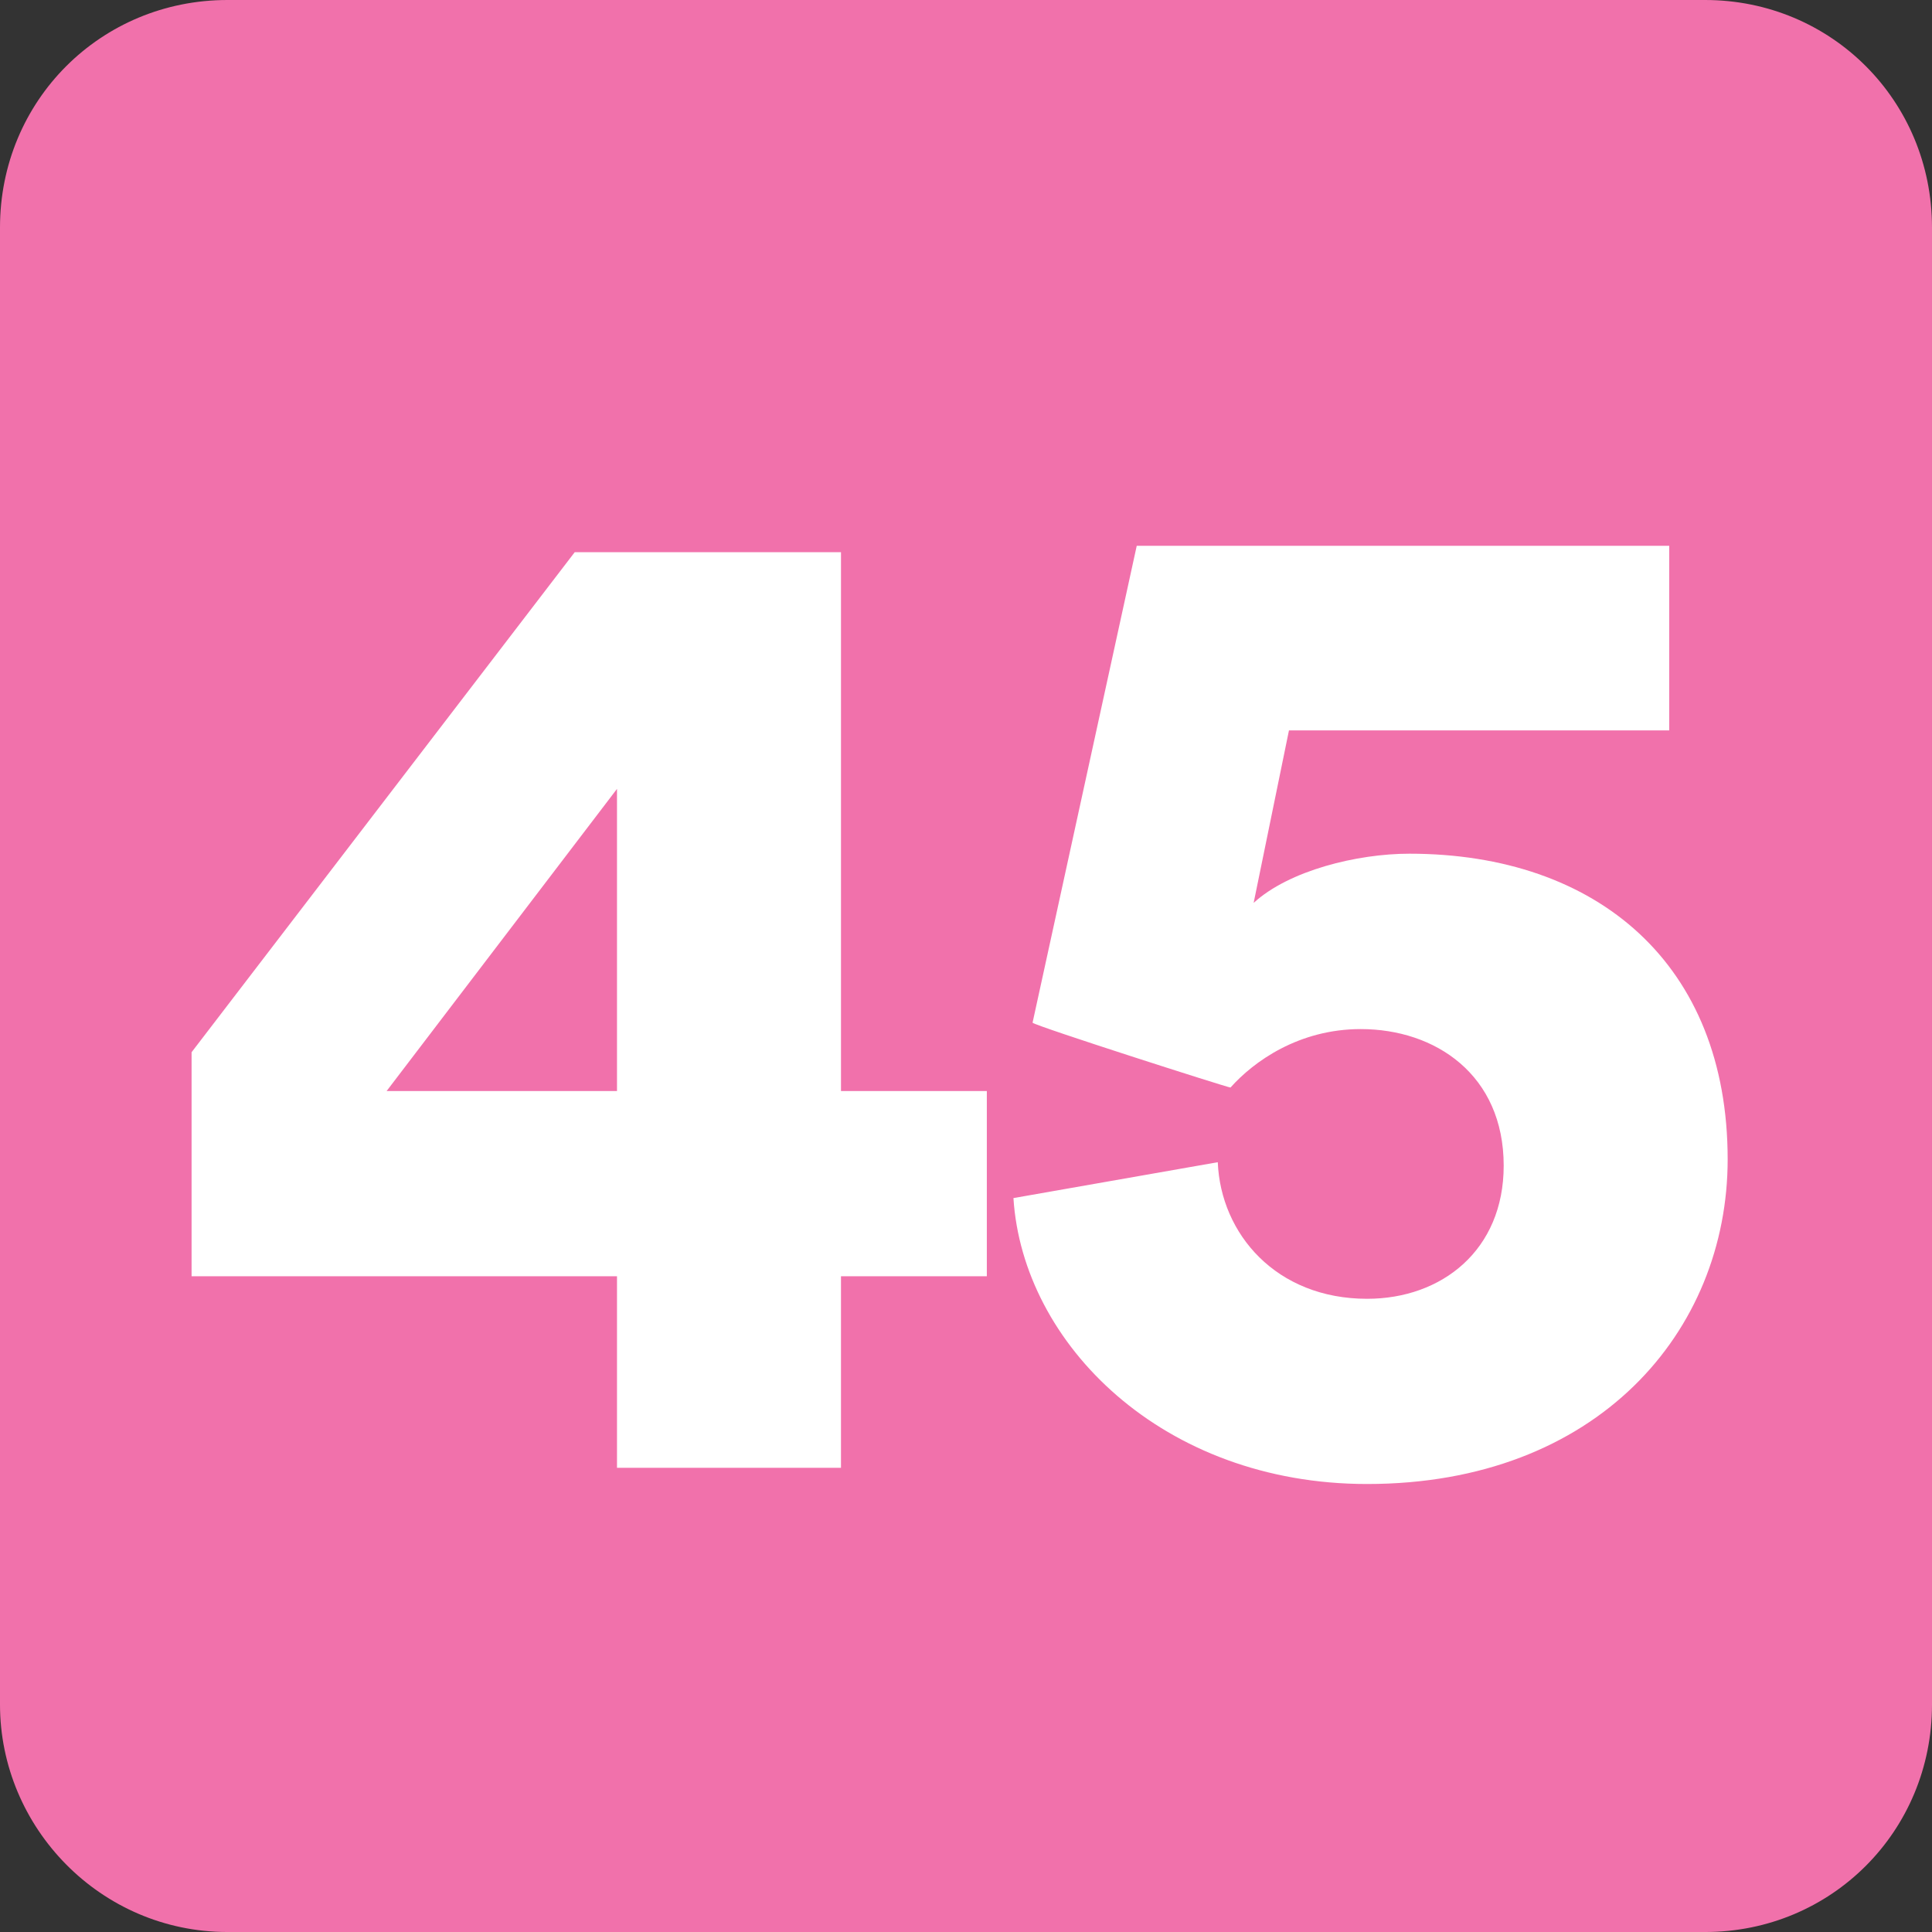
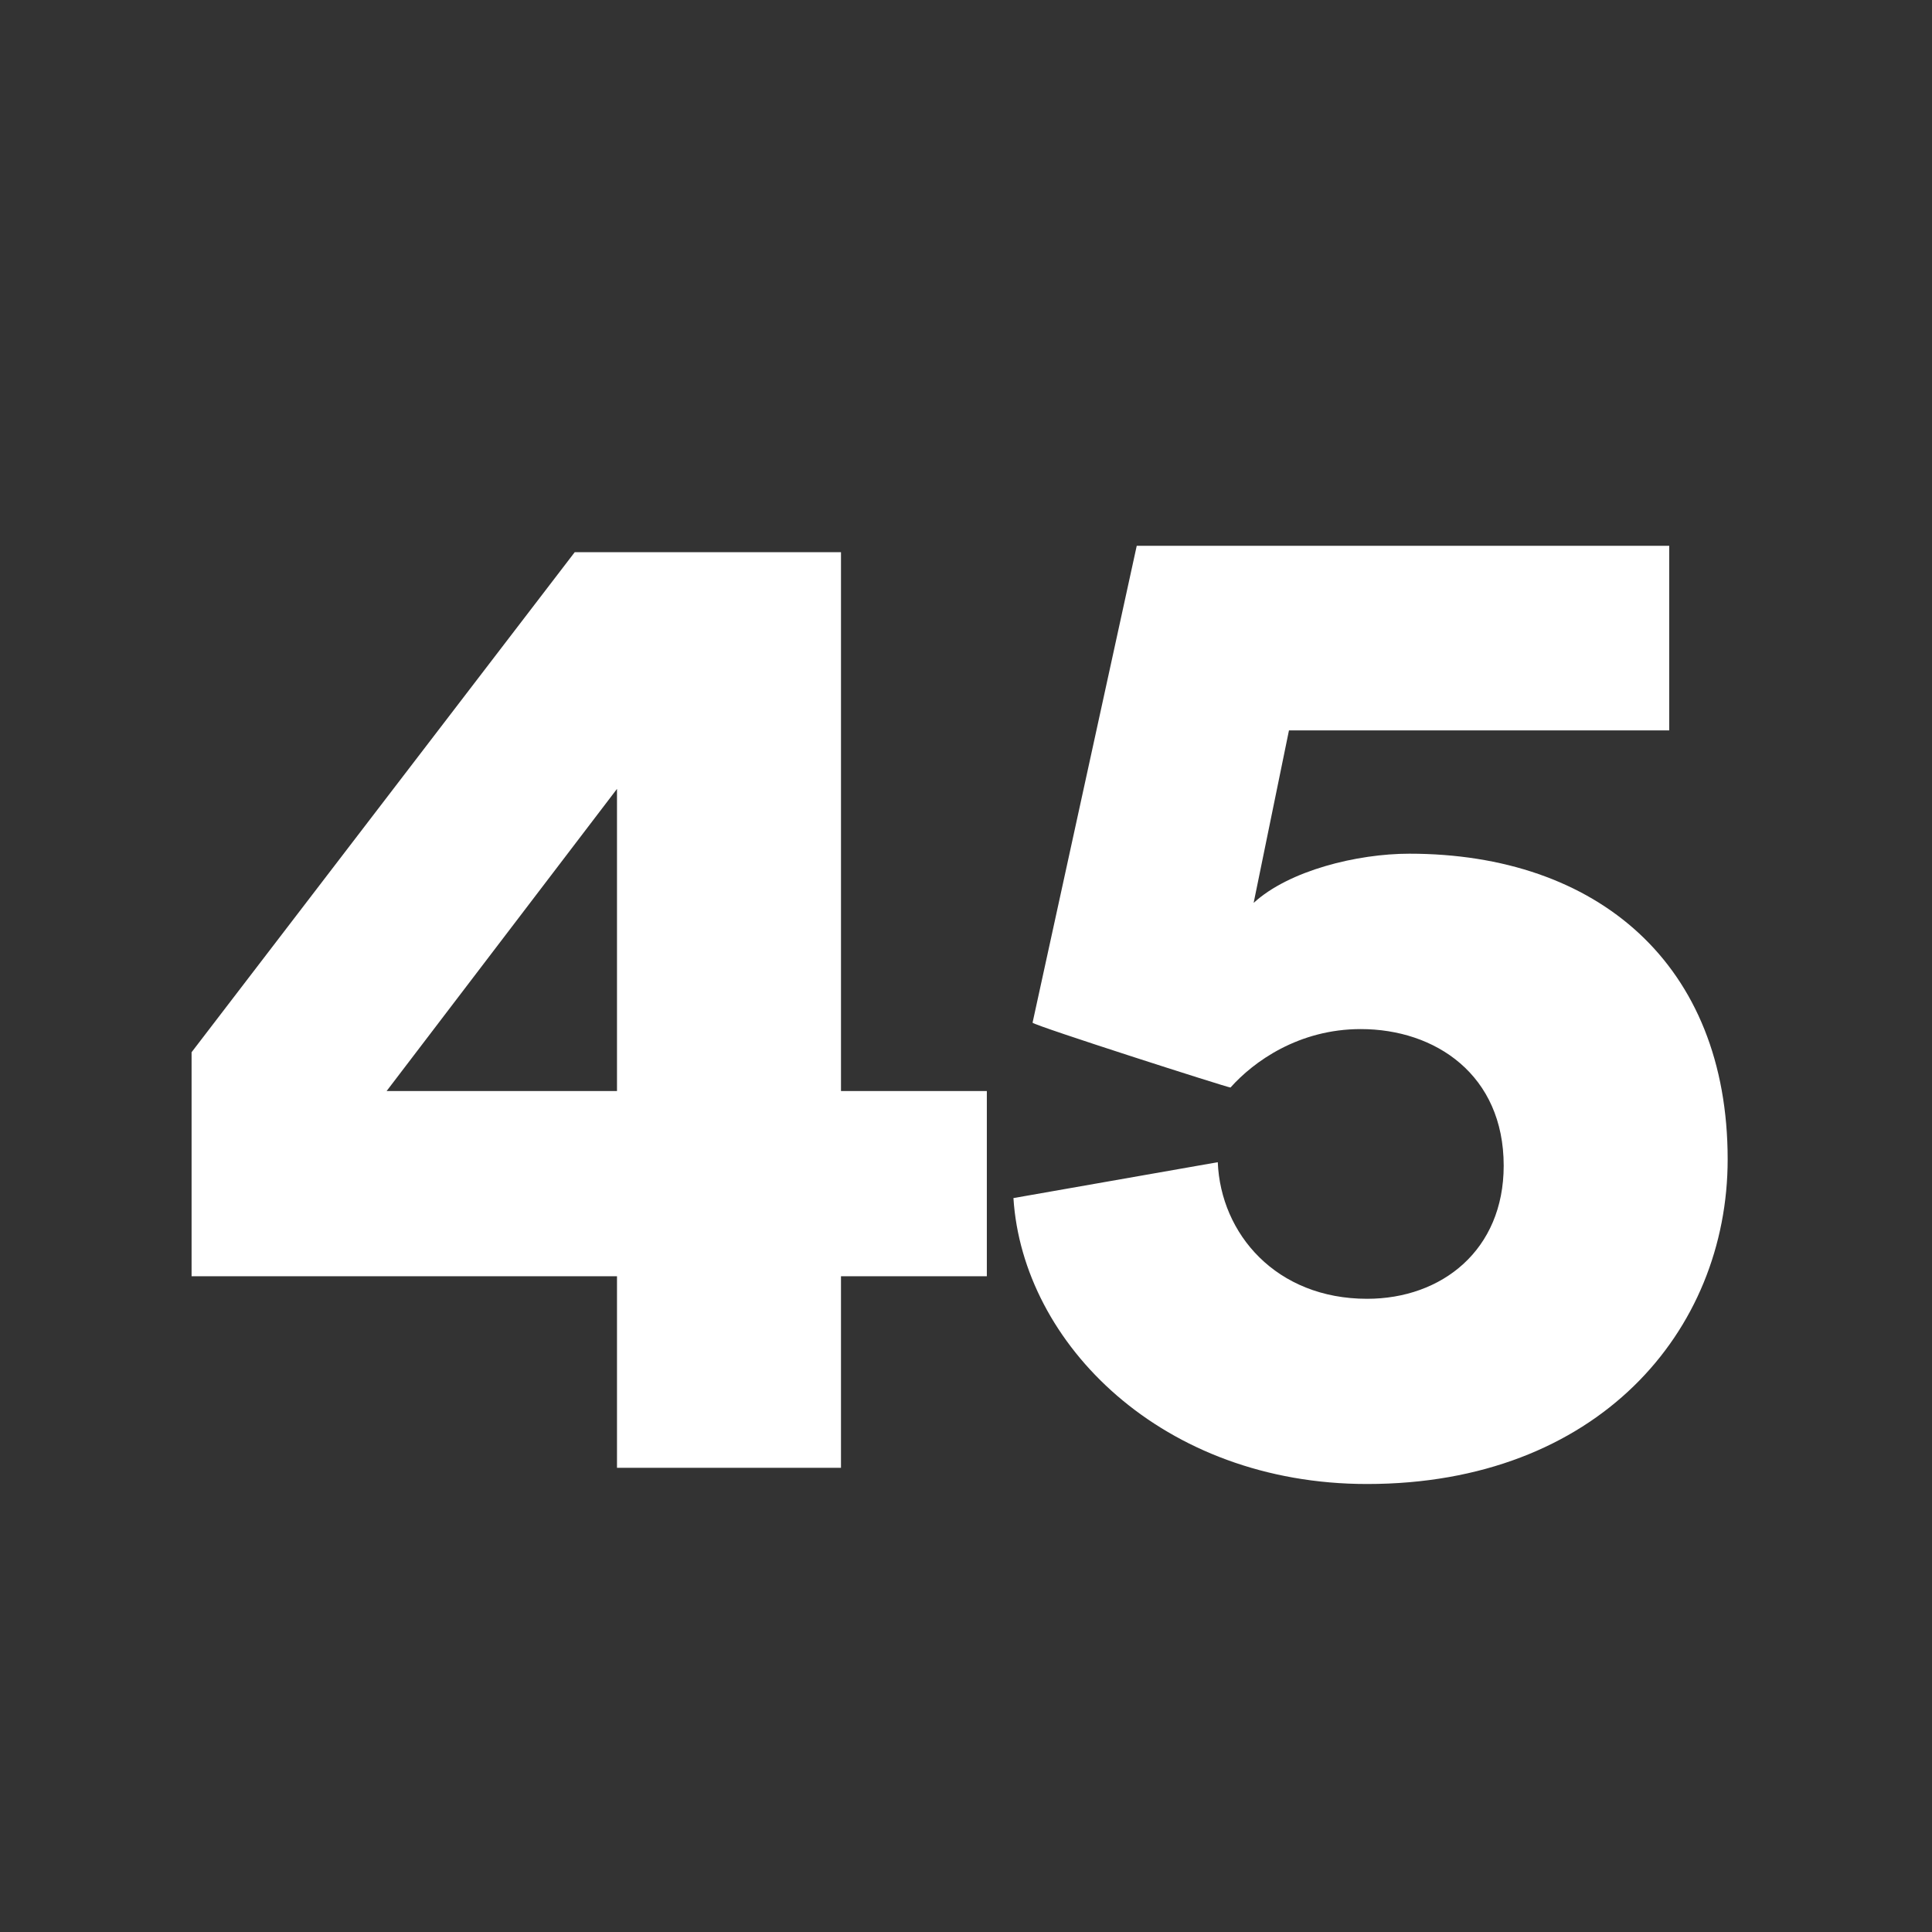
<svg xmlns="http://www.w3.org/2000/svg" width="214.078mm" height="214.078mm" viewBox="0 0 214.078 214.078" version="1.1" id="svg4722">
  <rect x="0" y="0" width="214.078" height="214.078" fill="#333333" stroke="none" />
  <defs id="defs4719">
    <clipPath id="clip136">
      <path d="m 432.945,118.934 h 13.039 v 13.039 h -13.039 z m 0,0" id="path920" />
    </clipPath>
    <clipPath id="clip112">
-       <path d="m 381.215,80.082 h 13.039 v 13.039 h -13.039 z m 0,0" id="path944" />
-     </clipPath>
+       </clipPath>
    <clipPath id="clip129">
      <path d="m 229.734,766.617 h 8.504 v 8.504 h -8.504 z m 0,0" id="path995" />
    </clipPath>
    <clipPath id="clip118">
      <path d="m 325.879,331.027 h 8.504 v 8.504 h -8.504 z m 0,0" id="path962" />
    </clipPath>
    <clipPath id="clip38">
      <path d="m 108.199,87.66 h 13.039 v 13.039 h -13.039 z m 0,0" id="path684" />
    </clipPath>
    <clipPath id="clip75">
-       <path d="m 464.137,97.652 h 13.039 v 13.039 h -13.039 z m 0,0" id="path917" />
-     </clipPath>
+       </clipPath>
    <clipPath id="clip128">
      <path d="M 435.211,72.543 H 448.25 v 13.039 h -13.039 z m 0,0" id="path1075" />
    </clipPath>
  </defs>
-   <path style="clip-rule:nonzero;fill:#f171ab;fill-opacity:1;fill-rule:nonzero;stroke:none;stroke-width:0.353" d="m 214.078,188.874 c 0,14.045 -11.159,25.205 -25.14,25.205 H 25.204 C 11.159,214.078 -4.6306021e-5,202.534 -4.6306021e-5,188.874 V 25.205 C -4.6306021e-5,11.159 11.159,6.8662728e-6 25.204,6.8662728e-6 h 163.733 c 13.981,0 25.14,11.159 25.14,25.205 z m 0,0" id="path4475" />
  <path style="fill:#ffffff;fill-opacity:1;fill-rule:nonzero;stroke:none;stroke-width:0.353" d="M 68.367,87.414 42.841,120.892 H 68.367 Z M 21.228,116.595 63.685,61.184 h 29.502 v 59.708 h 16.161 v 20.523 H 93.186 v 21.228 H 68.367 V 141.415 H 21.228 Z m 0,0" id="path4479" />
  <path style="fill:#ffffff;fill-opacity:1;fill-rule:nonzero;stroke:none;stroke-width:0.353" d="m 134.937,128.78 c 0.326,7.952 6.477,15.135 16.547,15.135 8.273,0 15.135,-5.387 15.135,-14.75 0,-10.069 -7.567,-15.136 -15.841,-15.136 -6.862,0 -11.865,3.593 -14.43,6.477 -0.326,0 -21.549,-6.798 -21.934,-7.183 l 11.544,-52.846 h 59.003 v 20.458 h -42.136 l -3.914,19.112 c 3.914,-3.593 11.48,-5.452 17.252,-5.452 20.844,0 35.273,12.25 35.273,33.863 0,19.047 -14.43,35.979 -39.955,35.979 -22.639,0 -38.16,-15.521 -39.186,-31.682 z m 0,0" id="path4481" />
</svg>